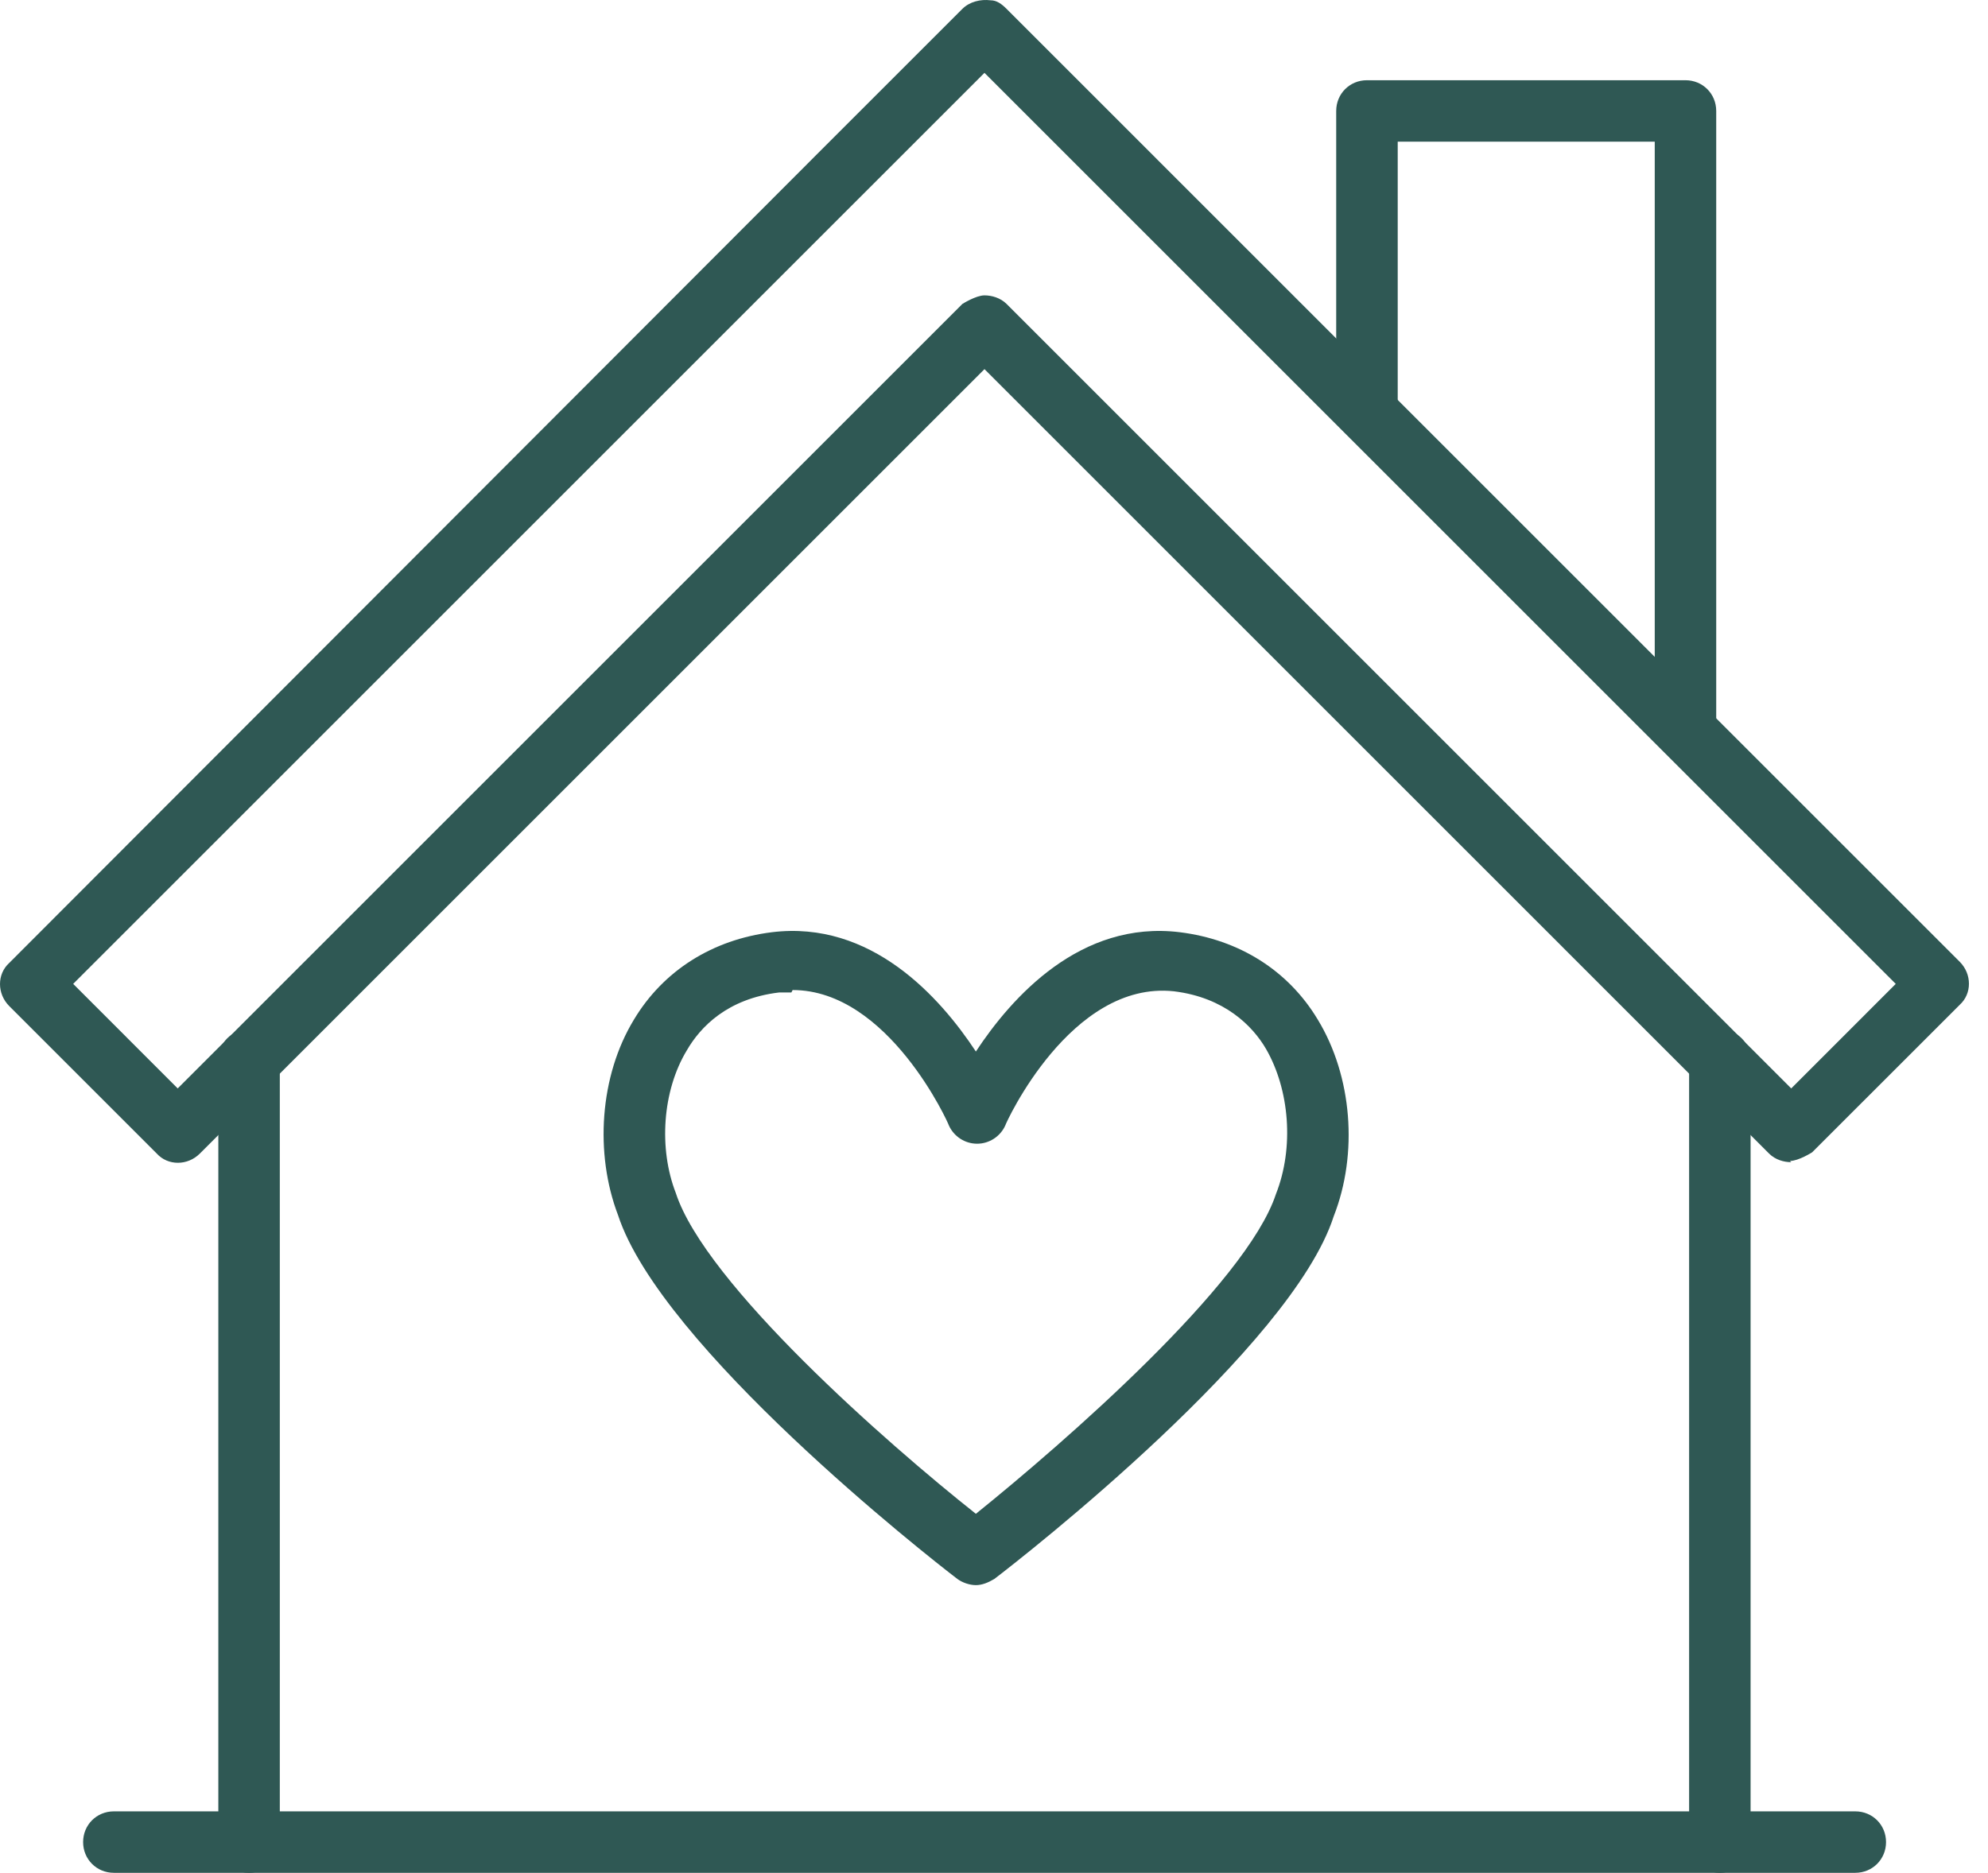
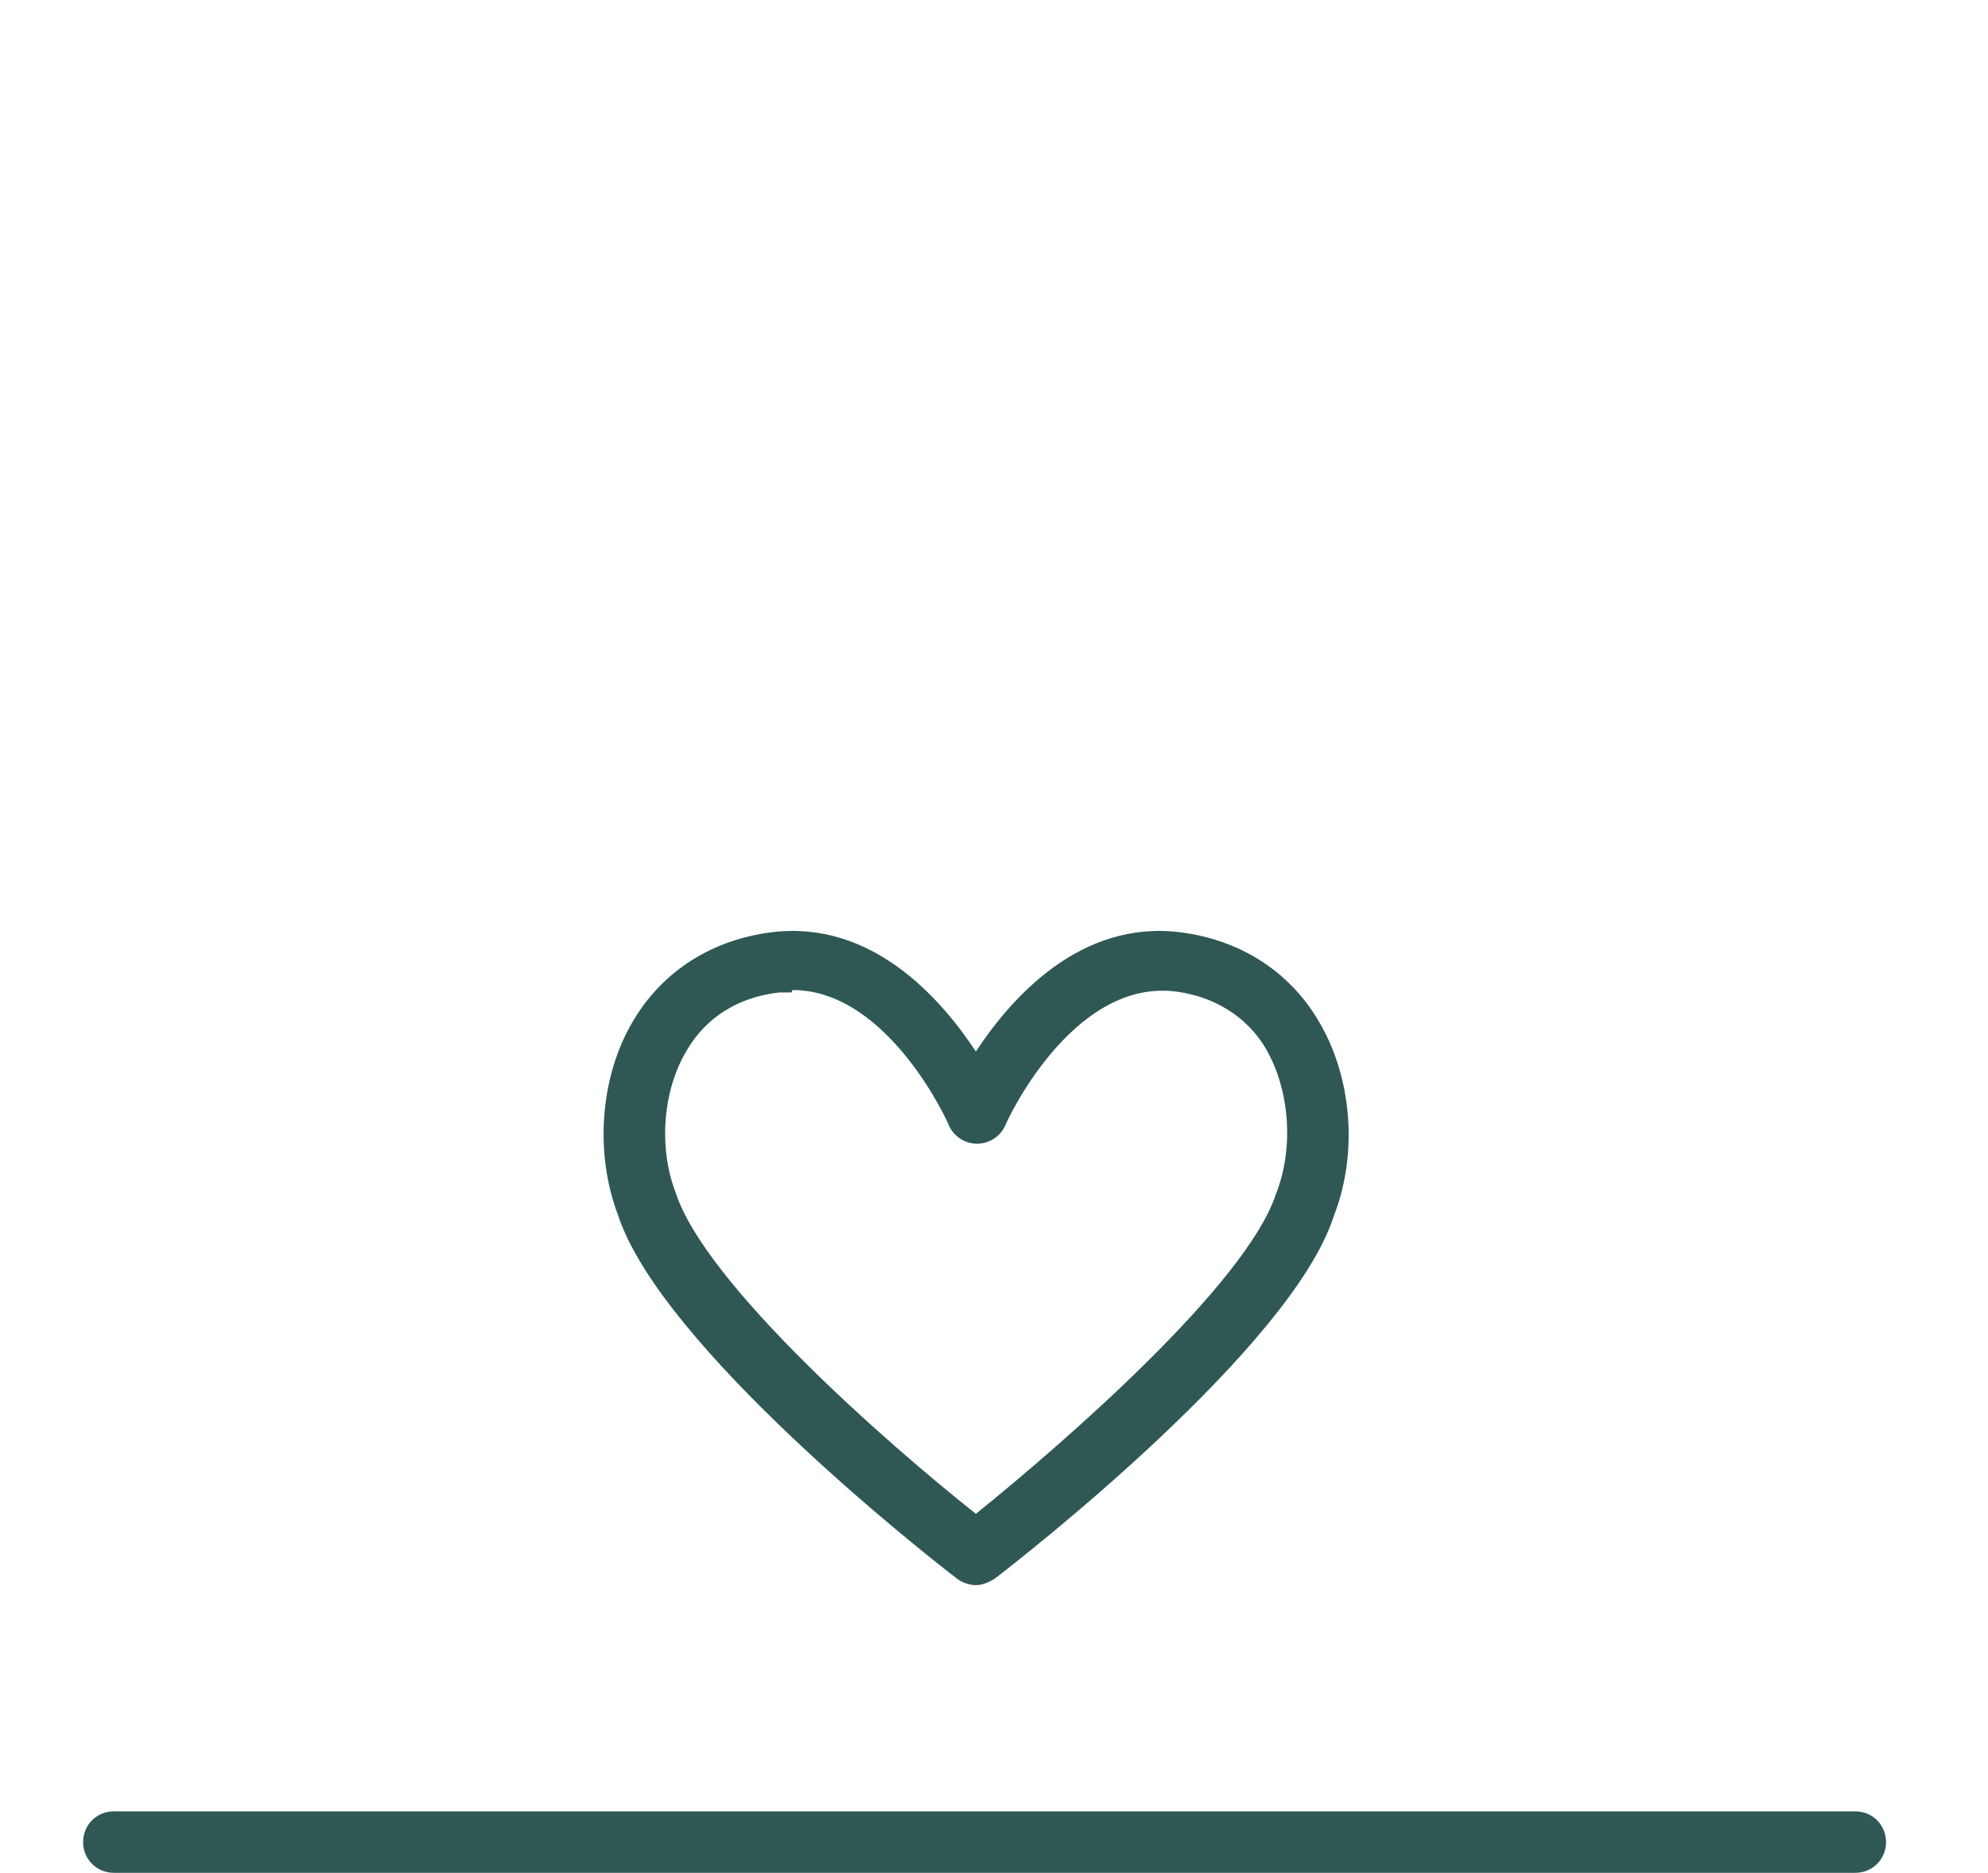
<svg xmlns="http://www.w3.org/2000/svg" width="52" height="49" viewBox="0 0 52 49" fill="none">
-   <path d="M46.853 30.407C46.66 30.407 46.435 30.343 46.274 30.182L25.751 9.658L5.227 30.182C4.906 30.503 4.391 30.503 4.101 30.182L0.241 26.322C-0.08 26 -0.08 25.485 0.241 25.195L21.215 4.19C21.215 4.19 21.279 4.126 21.311 4.093L25.172 0.233C25.365 0.04 25.654 -0.024 25.911 0.008C26.072 0.008 26.201 0.104 26.33 0.233L30.19 4.093C30.19 4.093 30.254 4.158 30.286 4.19L51.26 25.163C51.582 25.485 51.582 26 51.26 26.29L47.4 30.149C47.4 30.149 47.046 30.375 46.821 30.375L46.853 30.407ZM25.751 7.728C25.944 7.728 26.169 7.793 26.33 7.953L46.853 28.477L49.587 25.742L29.064 5.219C29.064 5.219 29 5.155 28.968 5.123L25.751 1.906L22.534 5.123C22.534 5.123 22.47 5.187 22.437 5.219L1.914 25.742L4.648 28.477L25.172 7.953C25.172 7.953 25.526 7.728 25.751 7.728Z" fill="#2F5854" />
-   <path d="M6.515 49C6.065 49 5.711 48.646 5.711 48.196V27.737C5.711 27.287 6.065 26.933 6.515 26.933C6.965 26.933 7.319 27.287 7.319 27.737V48.196C7.319 48.646 6.965 49 6.515 49Z" fill="#2F5854" />
-   <path d="M44.986 49C44.535 49 44.182 48.646 44.182 48.196V27.737C44.182 27.287 44.535 26.933 44.986 26.933C45.436 26.933 45.79 27.287 45.79 27.737V48.196C45.79 48.646 45.436 49 44.986 49Z" fill="#2F5854" />
-   <path d="M44.087 19.888C43.637 19.888 43.283 19.534 43.283 19.084V3.707H36.56V10.752C36.56 11.202 36.206 11.556 35.755 11.556C35.305 11.556 34.951 11.202 34.951 10.752V2.903C34.951 2.453 35.305 2.099 35.755 2.099H44.087C44.537 2.099 44.891 2.453 44.891 2.903V19.084C44.891 19.534 44.537 19.888 44.087 19.888Z" fill="#2F5854" />
  <path d="M48.528 49H2.978C2.528 49 2.174 48.646 2.174 48.196C2.174 47.745 2.528 47.392 2.978 47.392H48.528C48.979 47.392 49.333 47.745 49.333 48.196C49.333 48.646 48.979 49 48.528 49Z" fill="#2F5854" />
  <path d="M25.526 41.473C25.365 41.473 25.172 41.408 25.043 41.312C24.239 40.7 17.29 35.232 16.165 31.79C15.553 30.182 15.682 28.155 16.583 26.675C17.355 25.389 18.642 24.584 20.186 24.391C22.791 24.069 24.593 26.096 25.526 27.512C26.458 26.096 28.26 24.069 30.865 24.391C32.41 24.584 33.696 25.389 34.468 26.675C35.369 28.155 35.53 30.182 34.886 31.822C33.793 35.232 26.812 40.7 26.008 41.312C25.847 41.408 25.686 41.473 25.526 41.473ZM20.7 25.967C20.7 25.967 20.475 25.967 20.378 25.967C19.027 26.128 18.32 26.868 17.966 27.48C17.323 28.541 17.226 30.053 17.676 31.211C18.448 33.591 23.209 37.773 25.526 39.607C27.842 37.741 32.602 33.591 33.374 31.243C33.857 30.021 33.728 28.509 33.117 27.447C32.763 26.836 32.023 26.096 30.705 25.936C28.003 25.646 26.297 29.41 26.297 29.442C26.169 29.731 25.879 29.924 25.558 29.924C25.236 29.924 24.947 29.731 24.818 29.442C24.818 29.41 23.242 25.903 20.733 25.903L20.7 25.967Z" fill="#2F5854" />
</svg>